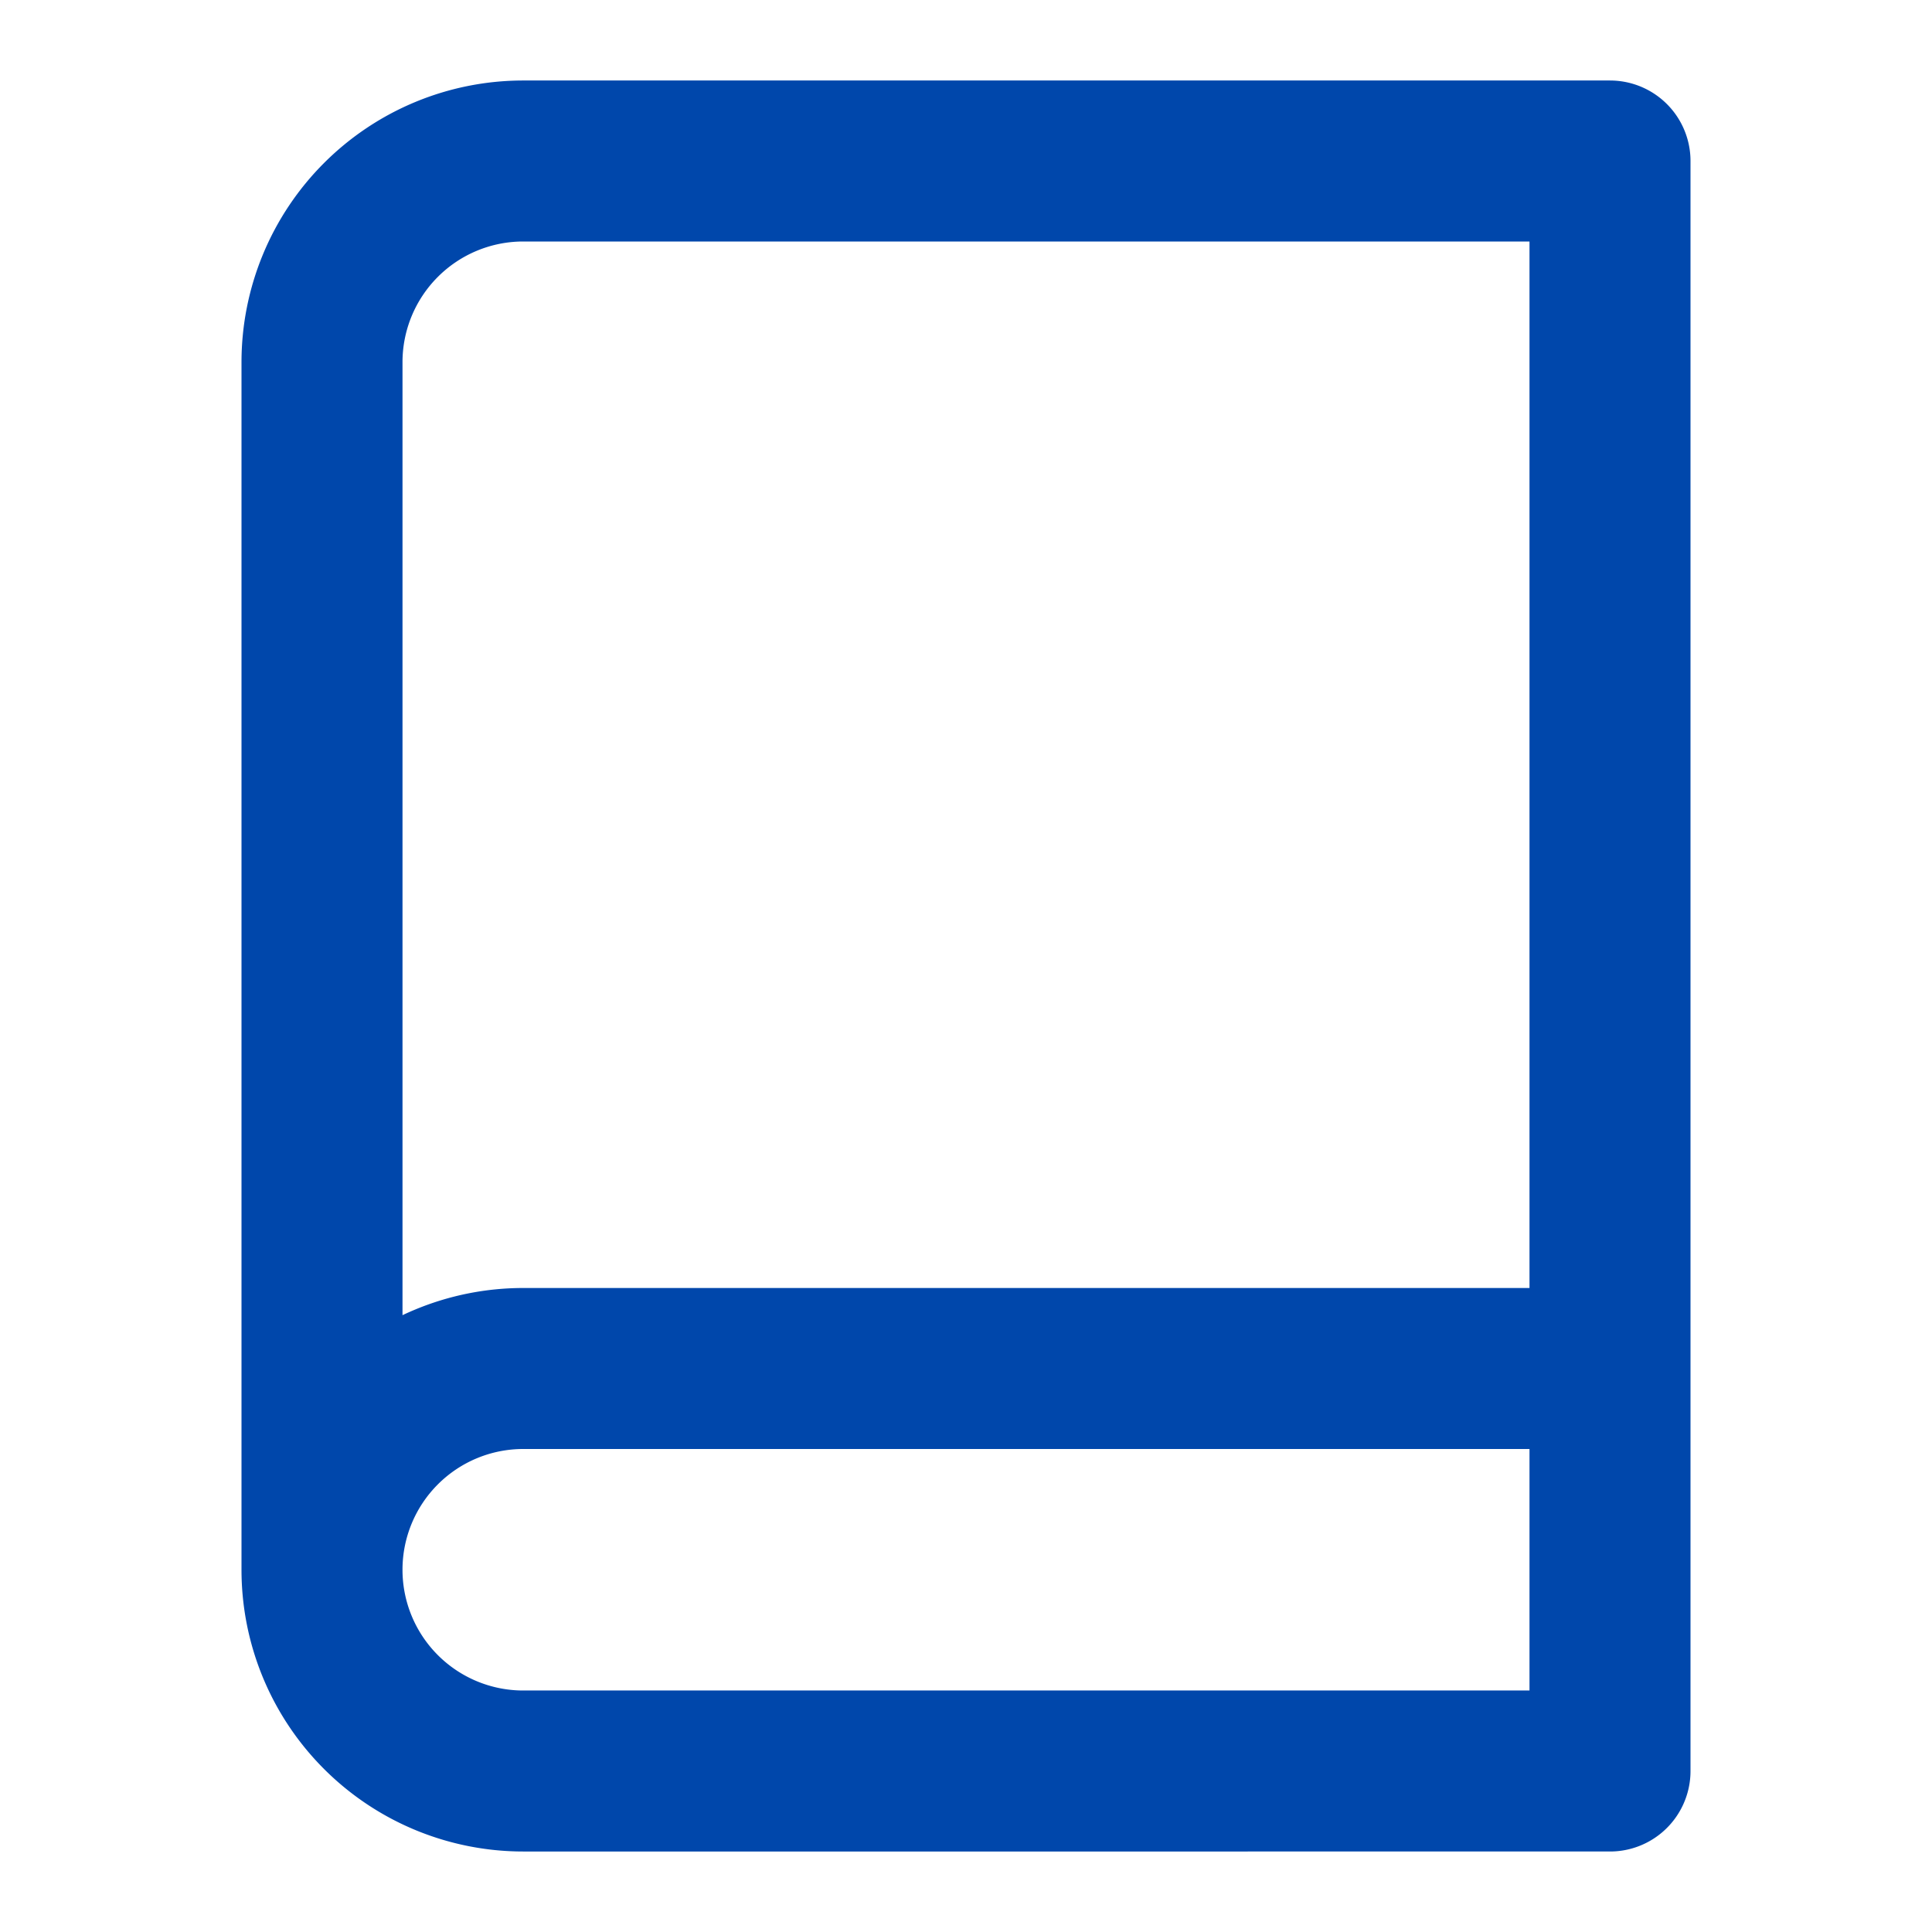
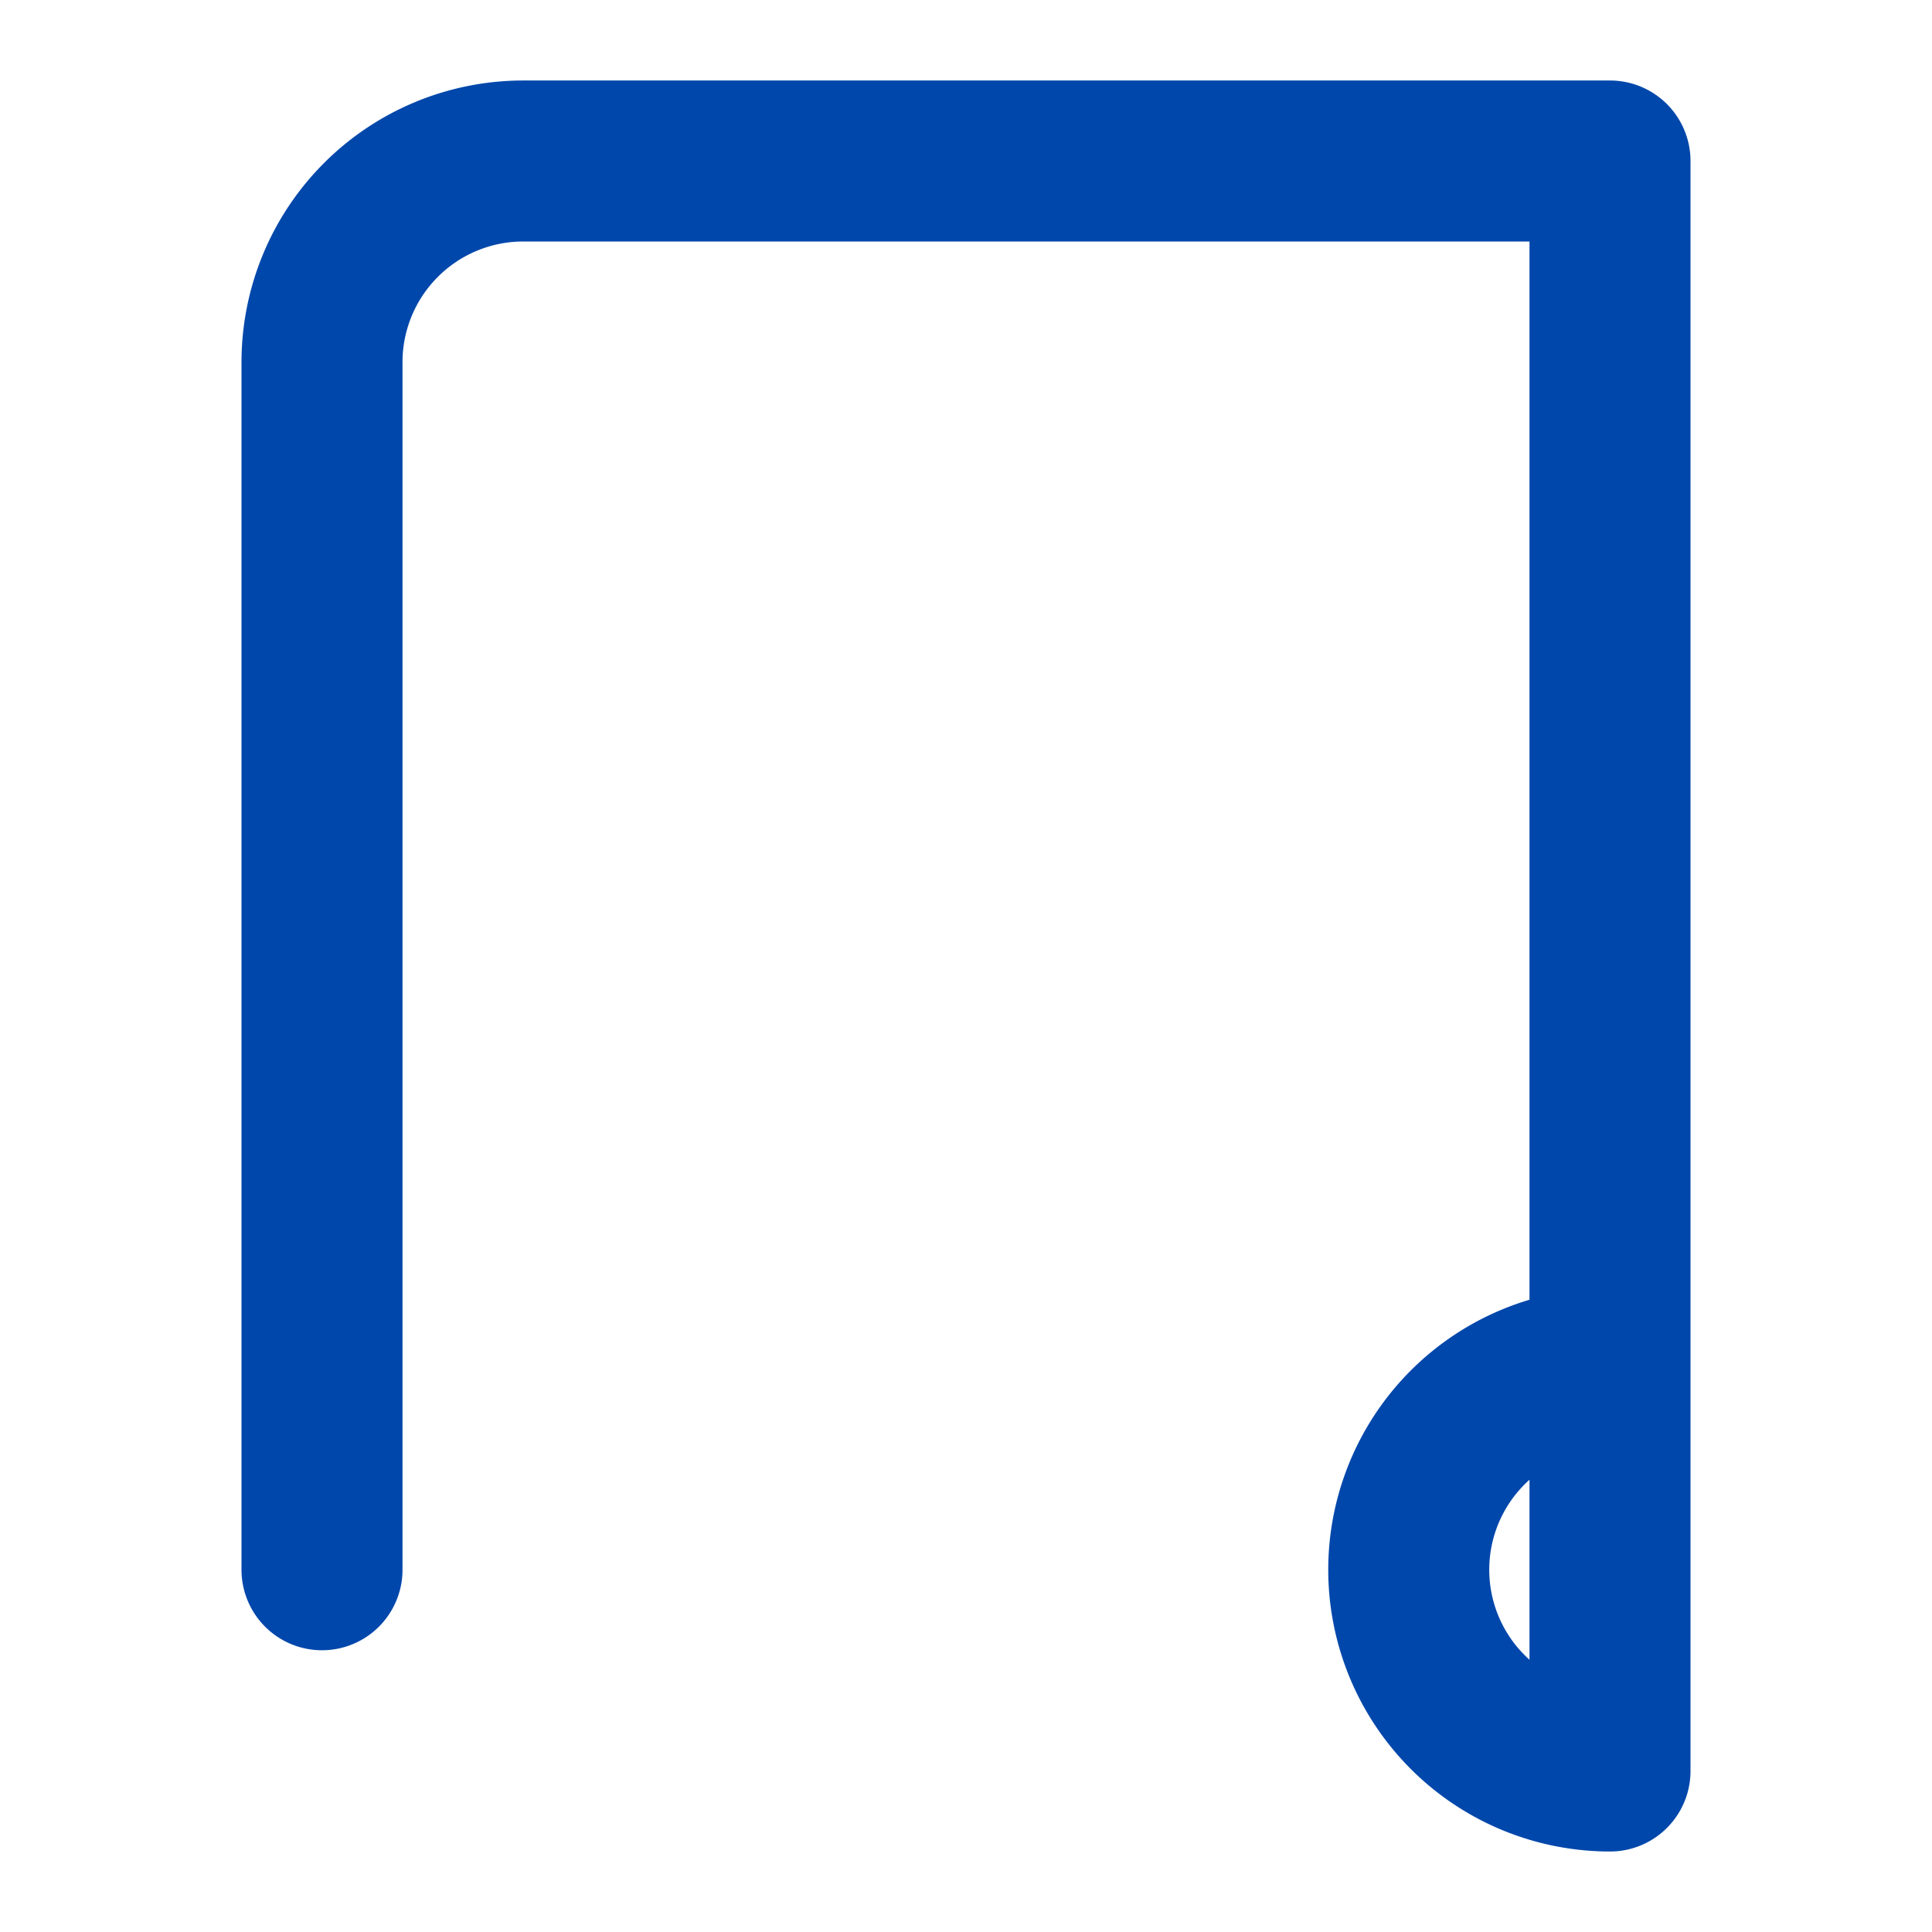
<svg xmlns="http://www.w3.org/2000/svg" width="24" height="24" viewBox="0 0 24 24" fill="none" stroke="#0047ab" stroke-width="2" stroke-linecap="round" stroke-linejoin="round" class="lucide lucide-book text-primary-600 mr-3">
-   <path d="M4 19.5v-15A2.5 2.5 0 0 1 6.5 2H20v20H6.5a2.5 2.5 0 0 1 0-5H20" />
+   <path d="M4 19.5v-15A2.5 2.5 0 0 1 6.5 2H20v20a2.5 2.5 0 0 1 0-5H20" />
</svg>